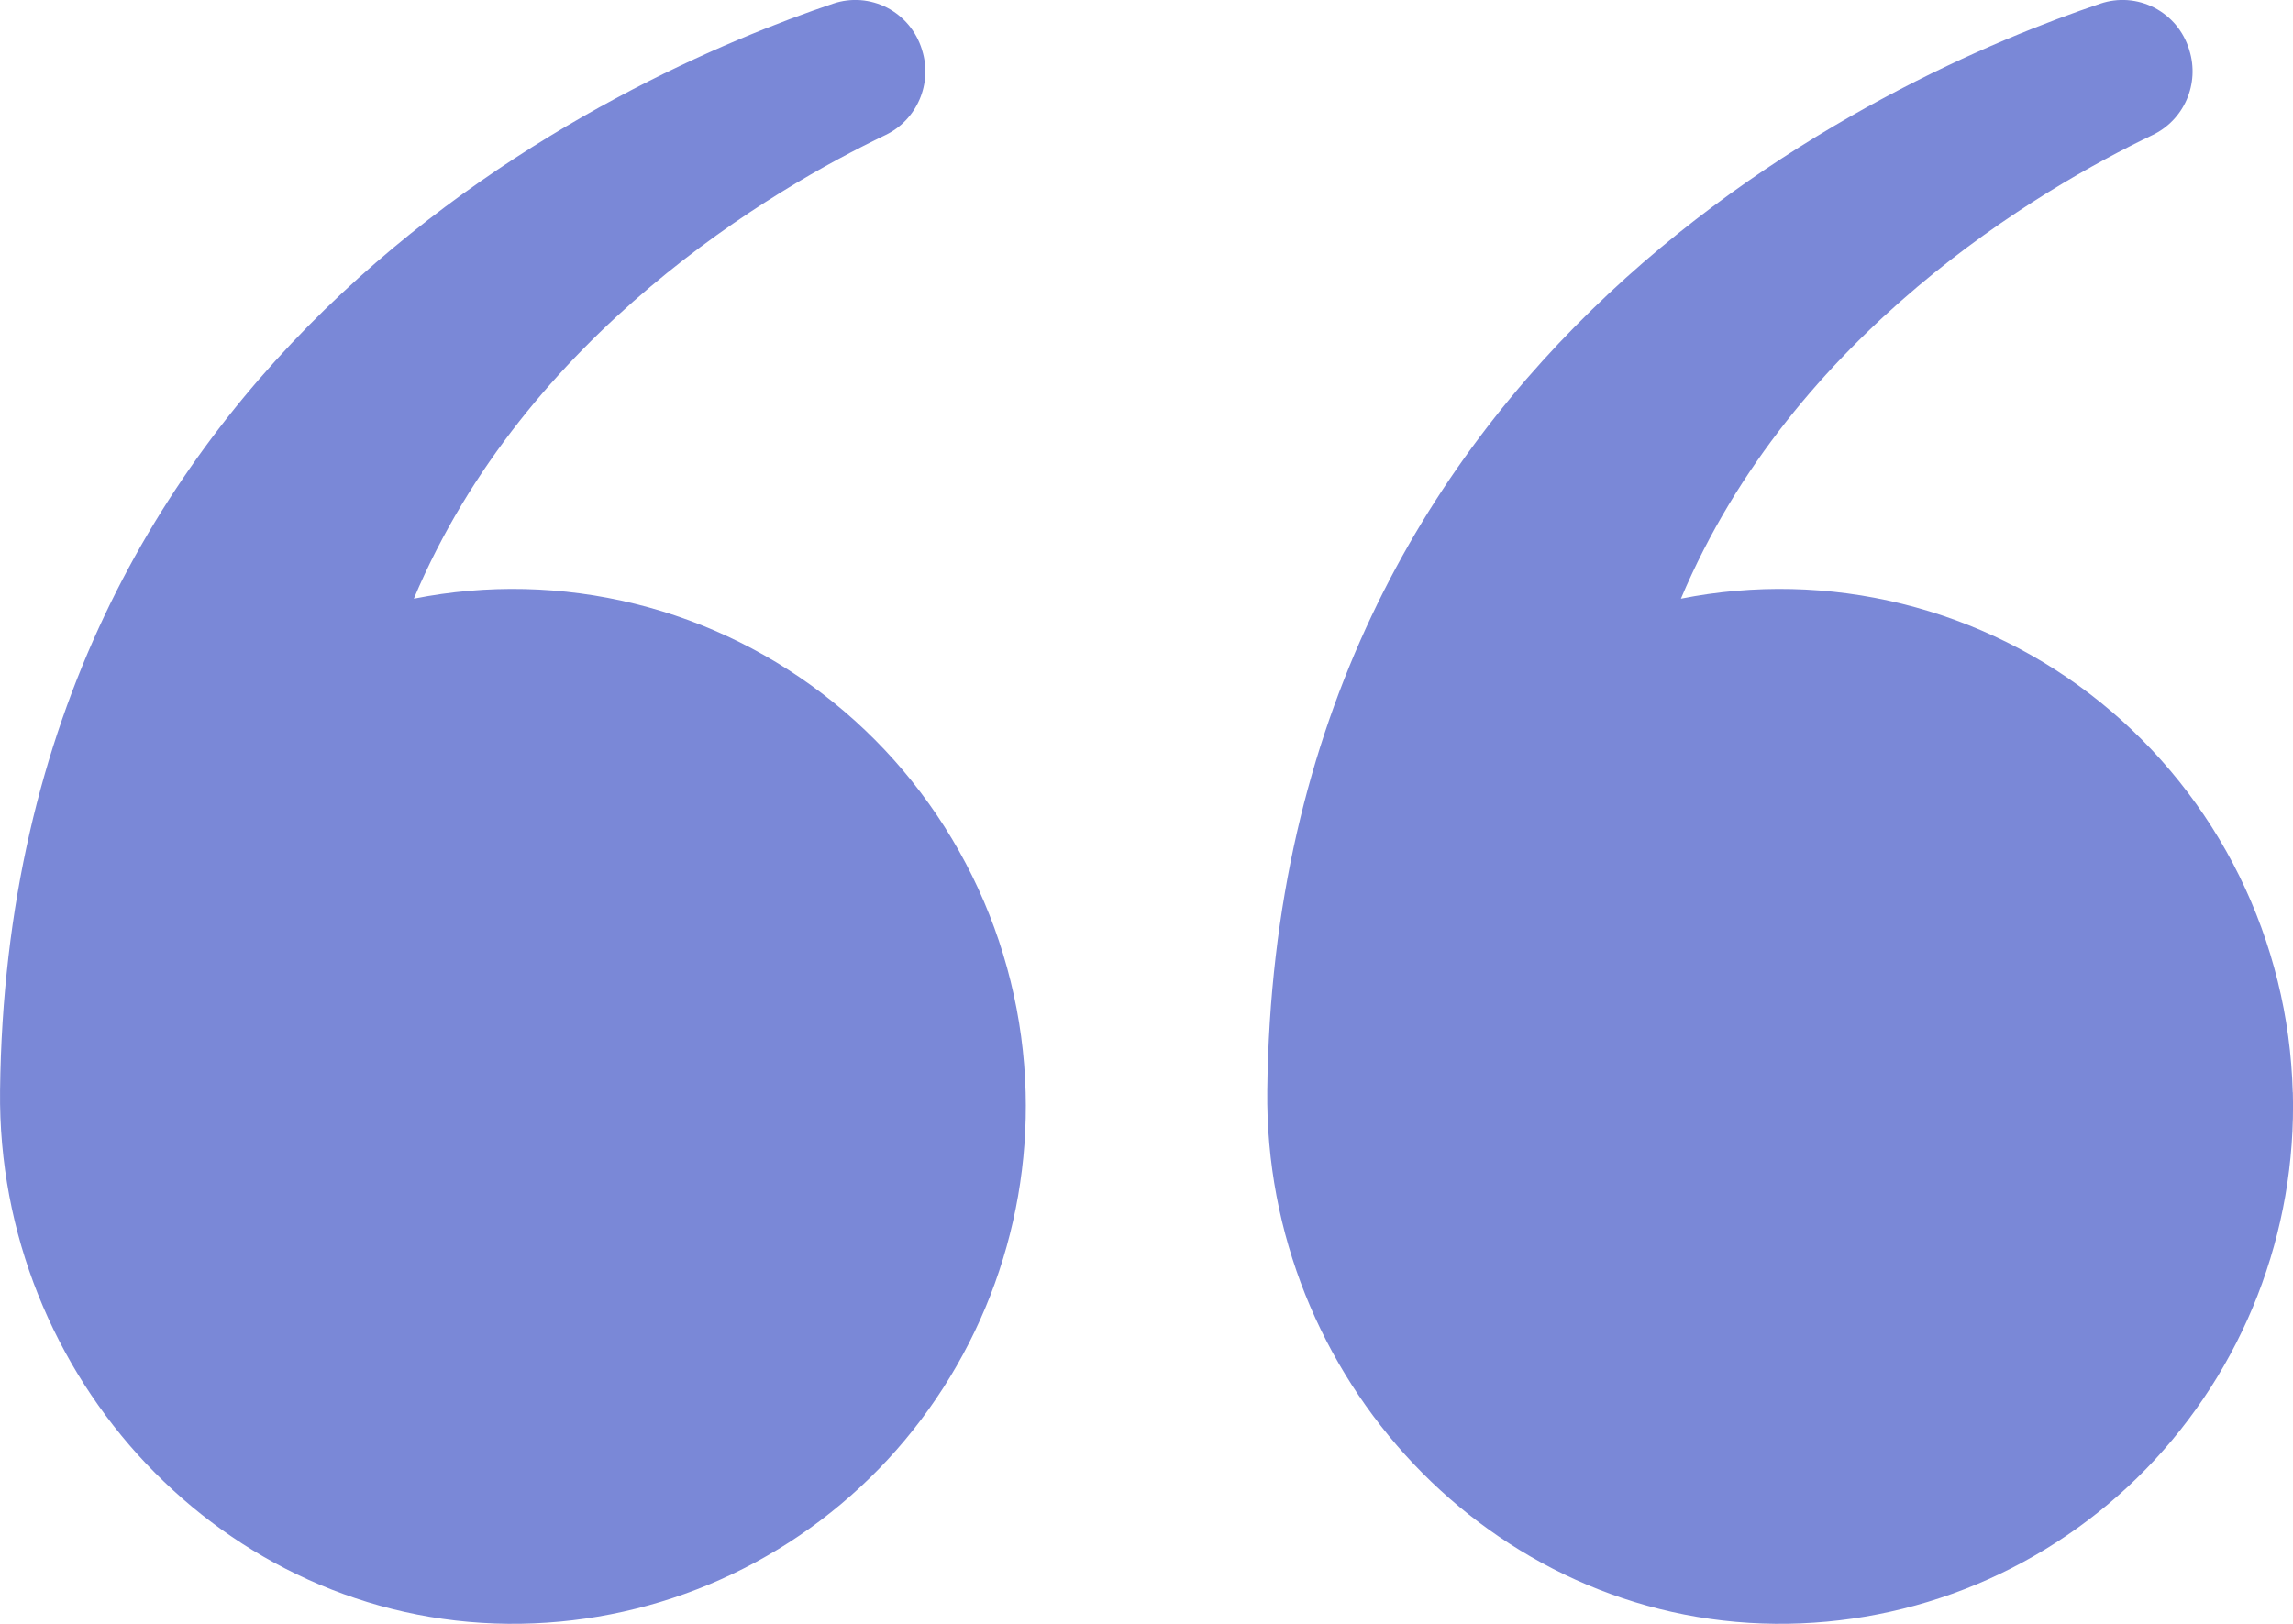
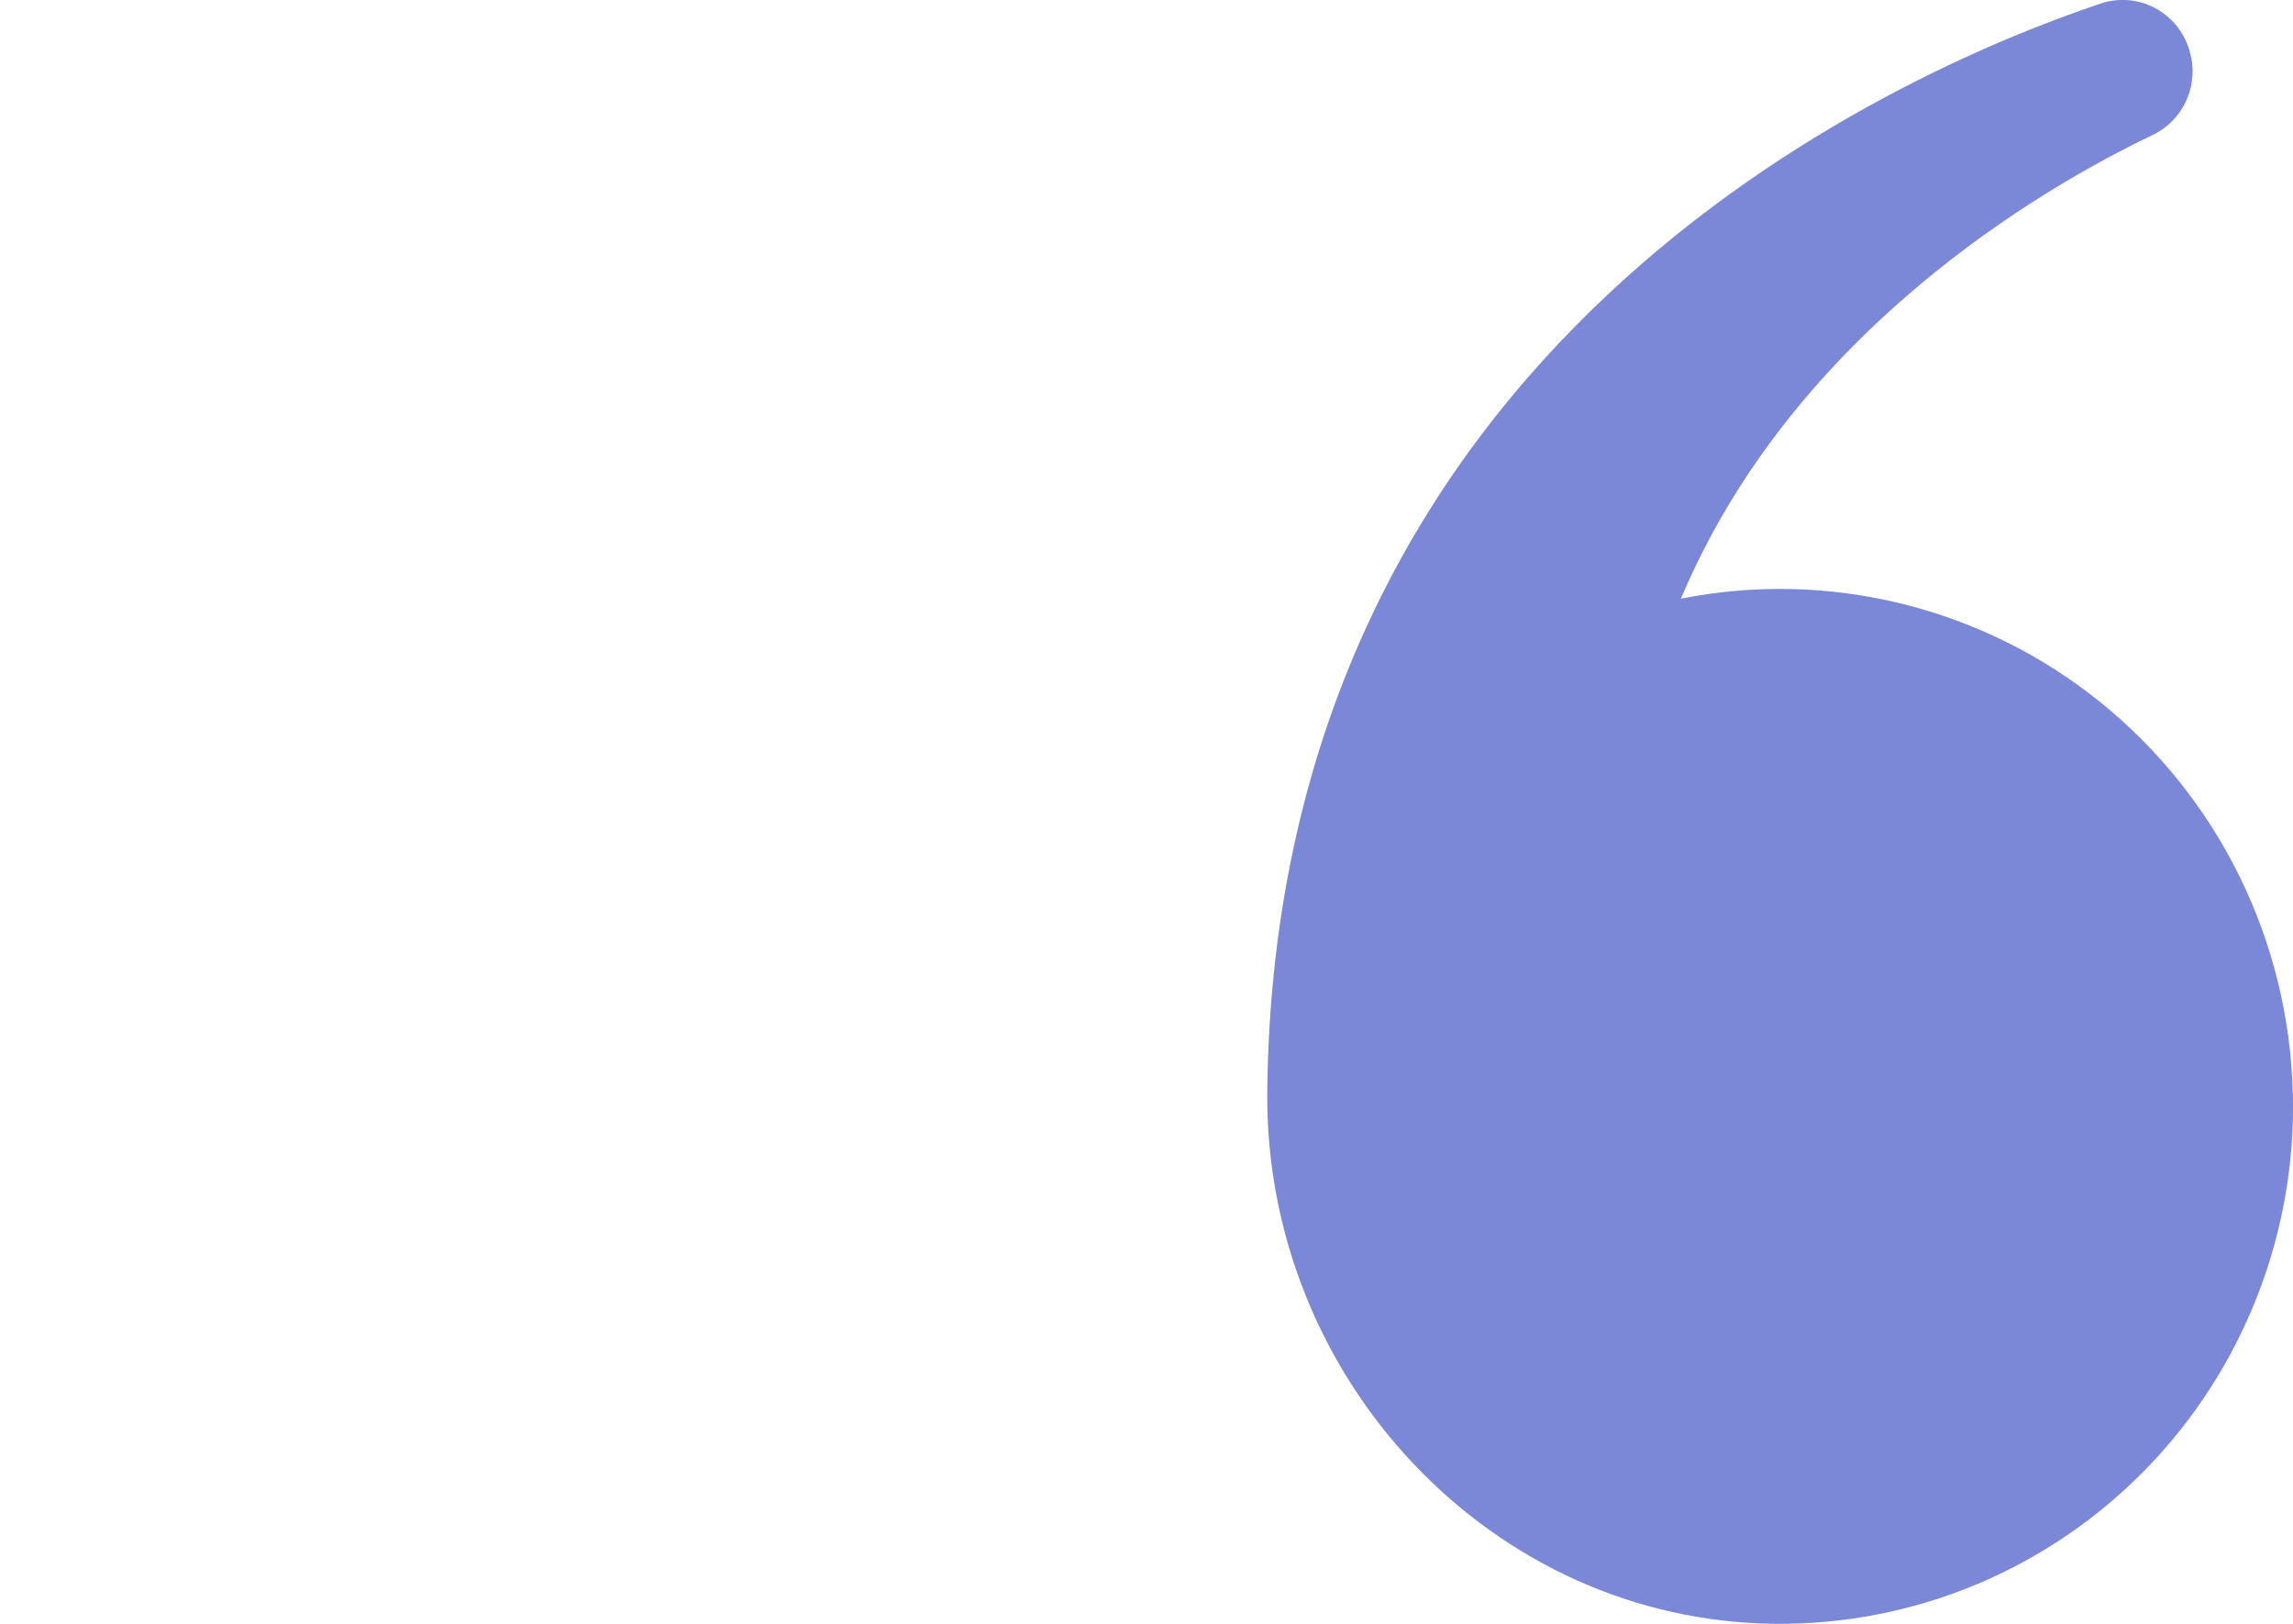
<svg xmlns="http://www.w3.org/2000/svg" width="48" height="34" viewBox="0 0 48 34" fill="none">
  <g clip-path="url(#clip0_59_85)">
    <path d="M47.997 22.871C48.036 24.326 47.784 25.774 47.256 27.129C46.728 28.484 45.935 29.718 44.924 30.757C43.913 31.795 42.705 32.618 41.372 33.175C40.039 33.732 38.608 34.012 37.166 33.999C31.215 33.947 26.459 28.841 26.528 22.835C26.705 7.206 39.6 1.548 43.969 0.075C44.153 0.013 44.347 -0.011 44.541 0.003C44.735 0.018 44.923 0.071 45.096 0.16C45.269 0.25 45.423 0.373 45.548 0.522C45.673 0.672 45.767 0.846 45.825 1.033L45.831 1.054C45.937 1.394 45.916 1.761 45.774 2.087C45.632 2.413 45.378 2.676 45.058 2.828C42.734 3.942 37.537 6.961 35.187 12.535C36.719 12.231 38.299 12.267 39.815 12.642C41.332 13.016 42.75 13.72 43.969 14.704C45.188 15.689 46.18 16.929 46.876 18.34C47.571 19.751 47.953 21.298 47.995 22.873L47.997 22.871Z" fill="#7A88D7" />
-     <path d="M21.47 22.871C21.509 24.326 21.257 25.774 20.729 27.129C20.201 28.484 19.408 29.718 18.397 30.757C17.386 31.795 16.178 32.618 14.845 33.175C13.512 33.732 12.081 34.012 10.638 33.999C4.688 33.947 -0.068 28.841 0.001 22.835C0.178 7.206 13.072 1.548 17.442 0.075C17.626 0.013 17.82 -0.011 18.014 0.003C18.207 0.018 18.396 0.071 18.569 0.16C18.742 0.25 18.895 0.373 19.02 0.522C19.145 0.672 19.24 0.846 19.298 1.033L19.304 1.054C19.41 1.393 19.39 1.76 19.248 2.086C19.106 2.413 18.853 2.676 18.534 2.828C16.21 3.942 11.012 6.961 8.663 12.535C10.195 12.231 11.774 12.267 13.291 12.642C14.807 13.016 16.225 13.72 17.444 14.704C18.664 15.689 19.655 16.929 20.351 18.34C21.046 19.751 21.428 21.298 21.47 22.873V22.871Z" fill="#7A88D7" />
  </g>
  <defs>
    <clipPath id="clip0_59_85">
      <rect width="48" height="34" fill="white" />
    </clipPath>
  </defs>
</svg>